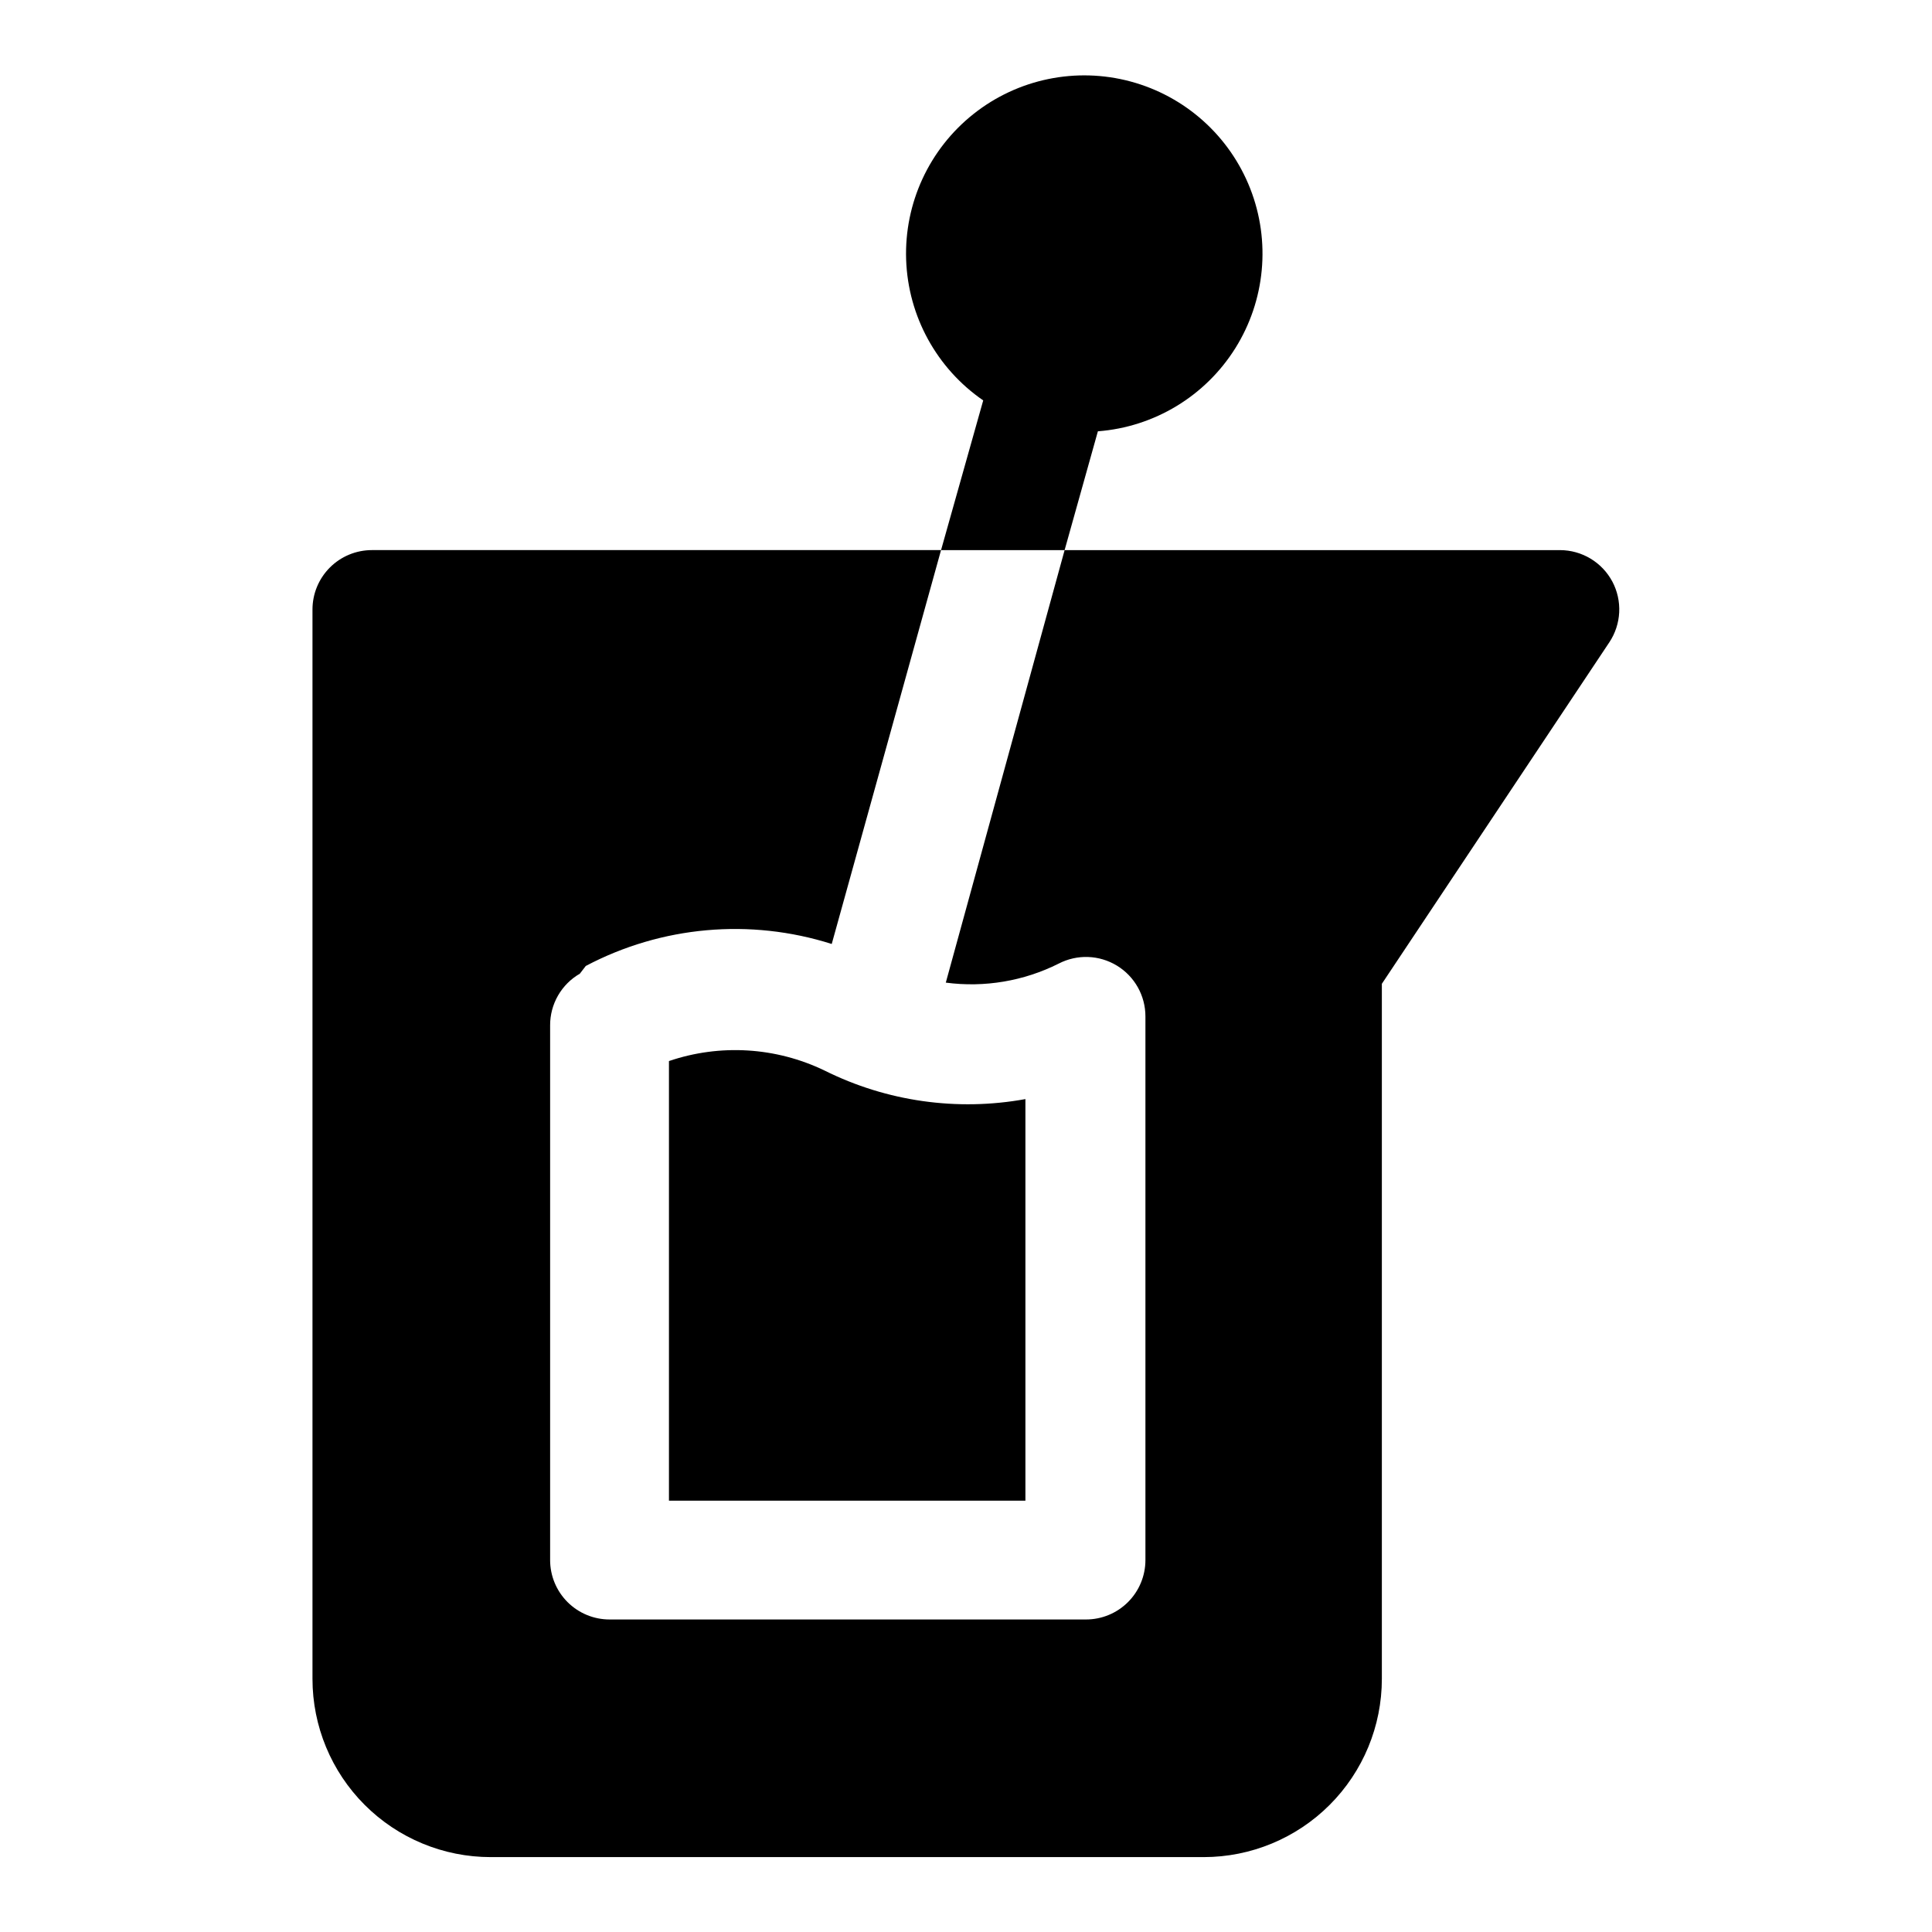
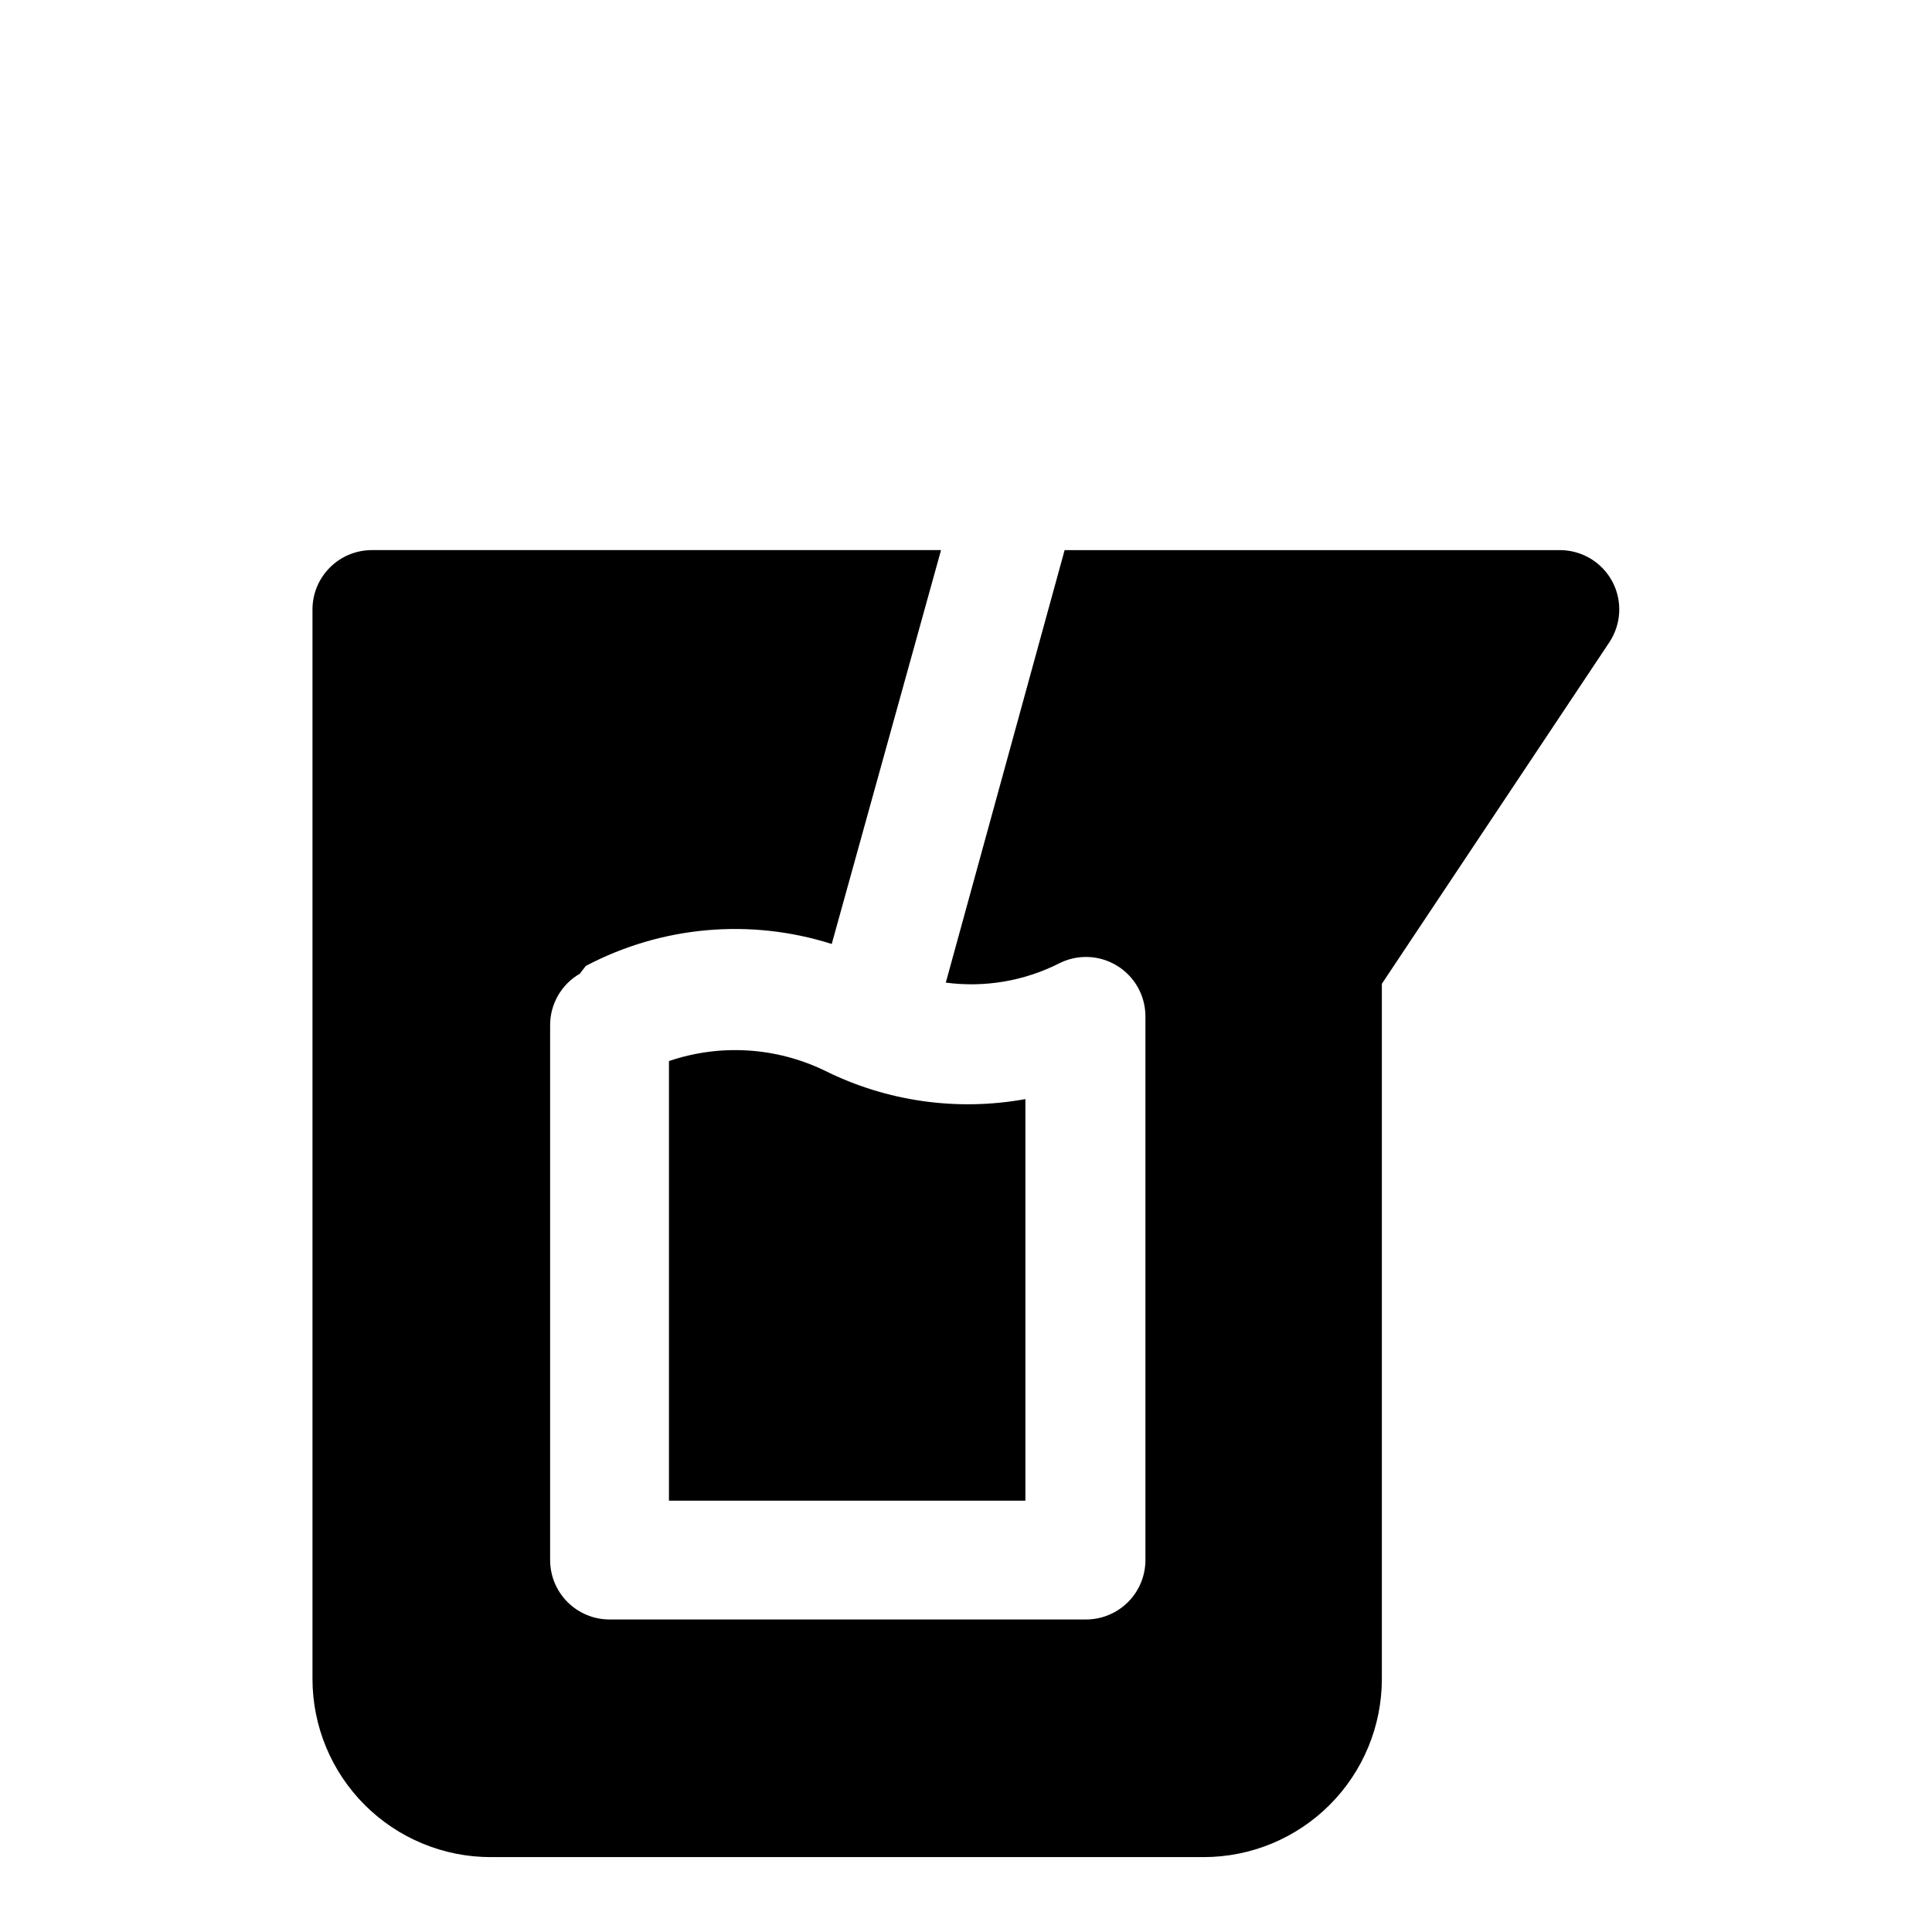
<svg xmlns="http://www.w3.org/2000/svg" fill="#000000" width="800px" height="800px" version="1.1" viewBox="144 144 512 512">
  <g>
    <path d="m571.29 298.13c-1.336-2.512-3.332-4.617-5.773-6.086-2.441-1.469-5.231-2.25-8.082-2.258h-131.3l-31.488 114.62c10.25 1.355 20.672-0.402 29.914-5.039 4.887-2.531 10.738-2.328 15.438 0.539 4.699 2.863 7.562 7.973 7.551 13.477v144.05c0 4.176-1.66 8.18-4.613 11.133-2.953 2.953-6.957 4.613-11.133 4.613h-126.27c-4.176 0-8.18-1.66-11.133-4.613-2.953-2.953-4.613-6.957-4.613-11.133v-141.7c-0.012-2.773 0.711-5.5 2.094-7.906 1.383-2.406 3.375-4.402 5.781-5.789l1.574-2.047c20.066-10.598 43.547-12.695 65.18-5.828l28.969-104.38h-150.83c-4.176 0-8.18 1.66-11.133 4.613s-4.613 6.957-4.613 11.133v283.39c0 12.527 4.977 24.543 13.836 33.398 8.855 8.859 20.871 13.836 33.398 13.836h188.93c12.523 0 24.539-4.977 33.395-13.836 8.859-8.855 13.836-20.871 13.836-33.398v-184.2l60.301-90.527c1.562-2.359 2.457-5.098 2.598-7.922 0.137-2.828-0.488-5.637-1.812-8.141z" />
    <path d="m321.28 425.19v116.51h94.465v-106.43c-18.09 3.289-36.758 0.641-53.215-7.559-12.887-6.223-27.703-7.129-41.25-2.519z" />
-     <path d="m434.95 258.3c14.934-1.145 28.441-9.301 36.402-21.988 7.961-12.688 9.434-28.398 3.965-42.344-5.465-13.945-17.223-24.469-31.688-28.367-14.461-3.894-29.914-0.703-41.645 8.609-11.734 9.309-18.355 23.633-17.848 38.602 0.512 14.969 8.09 28.812 20.426 37.301l-11.176 39.676h32.746z" />
  </g>
</svg>